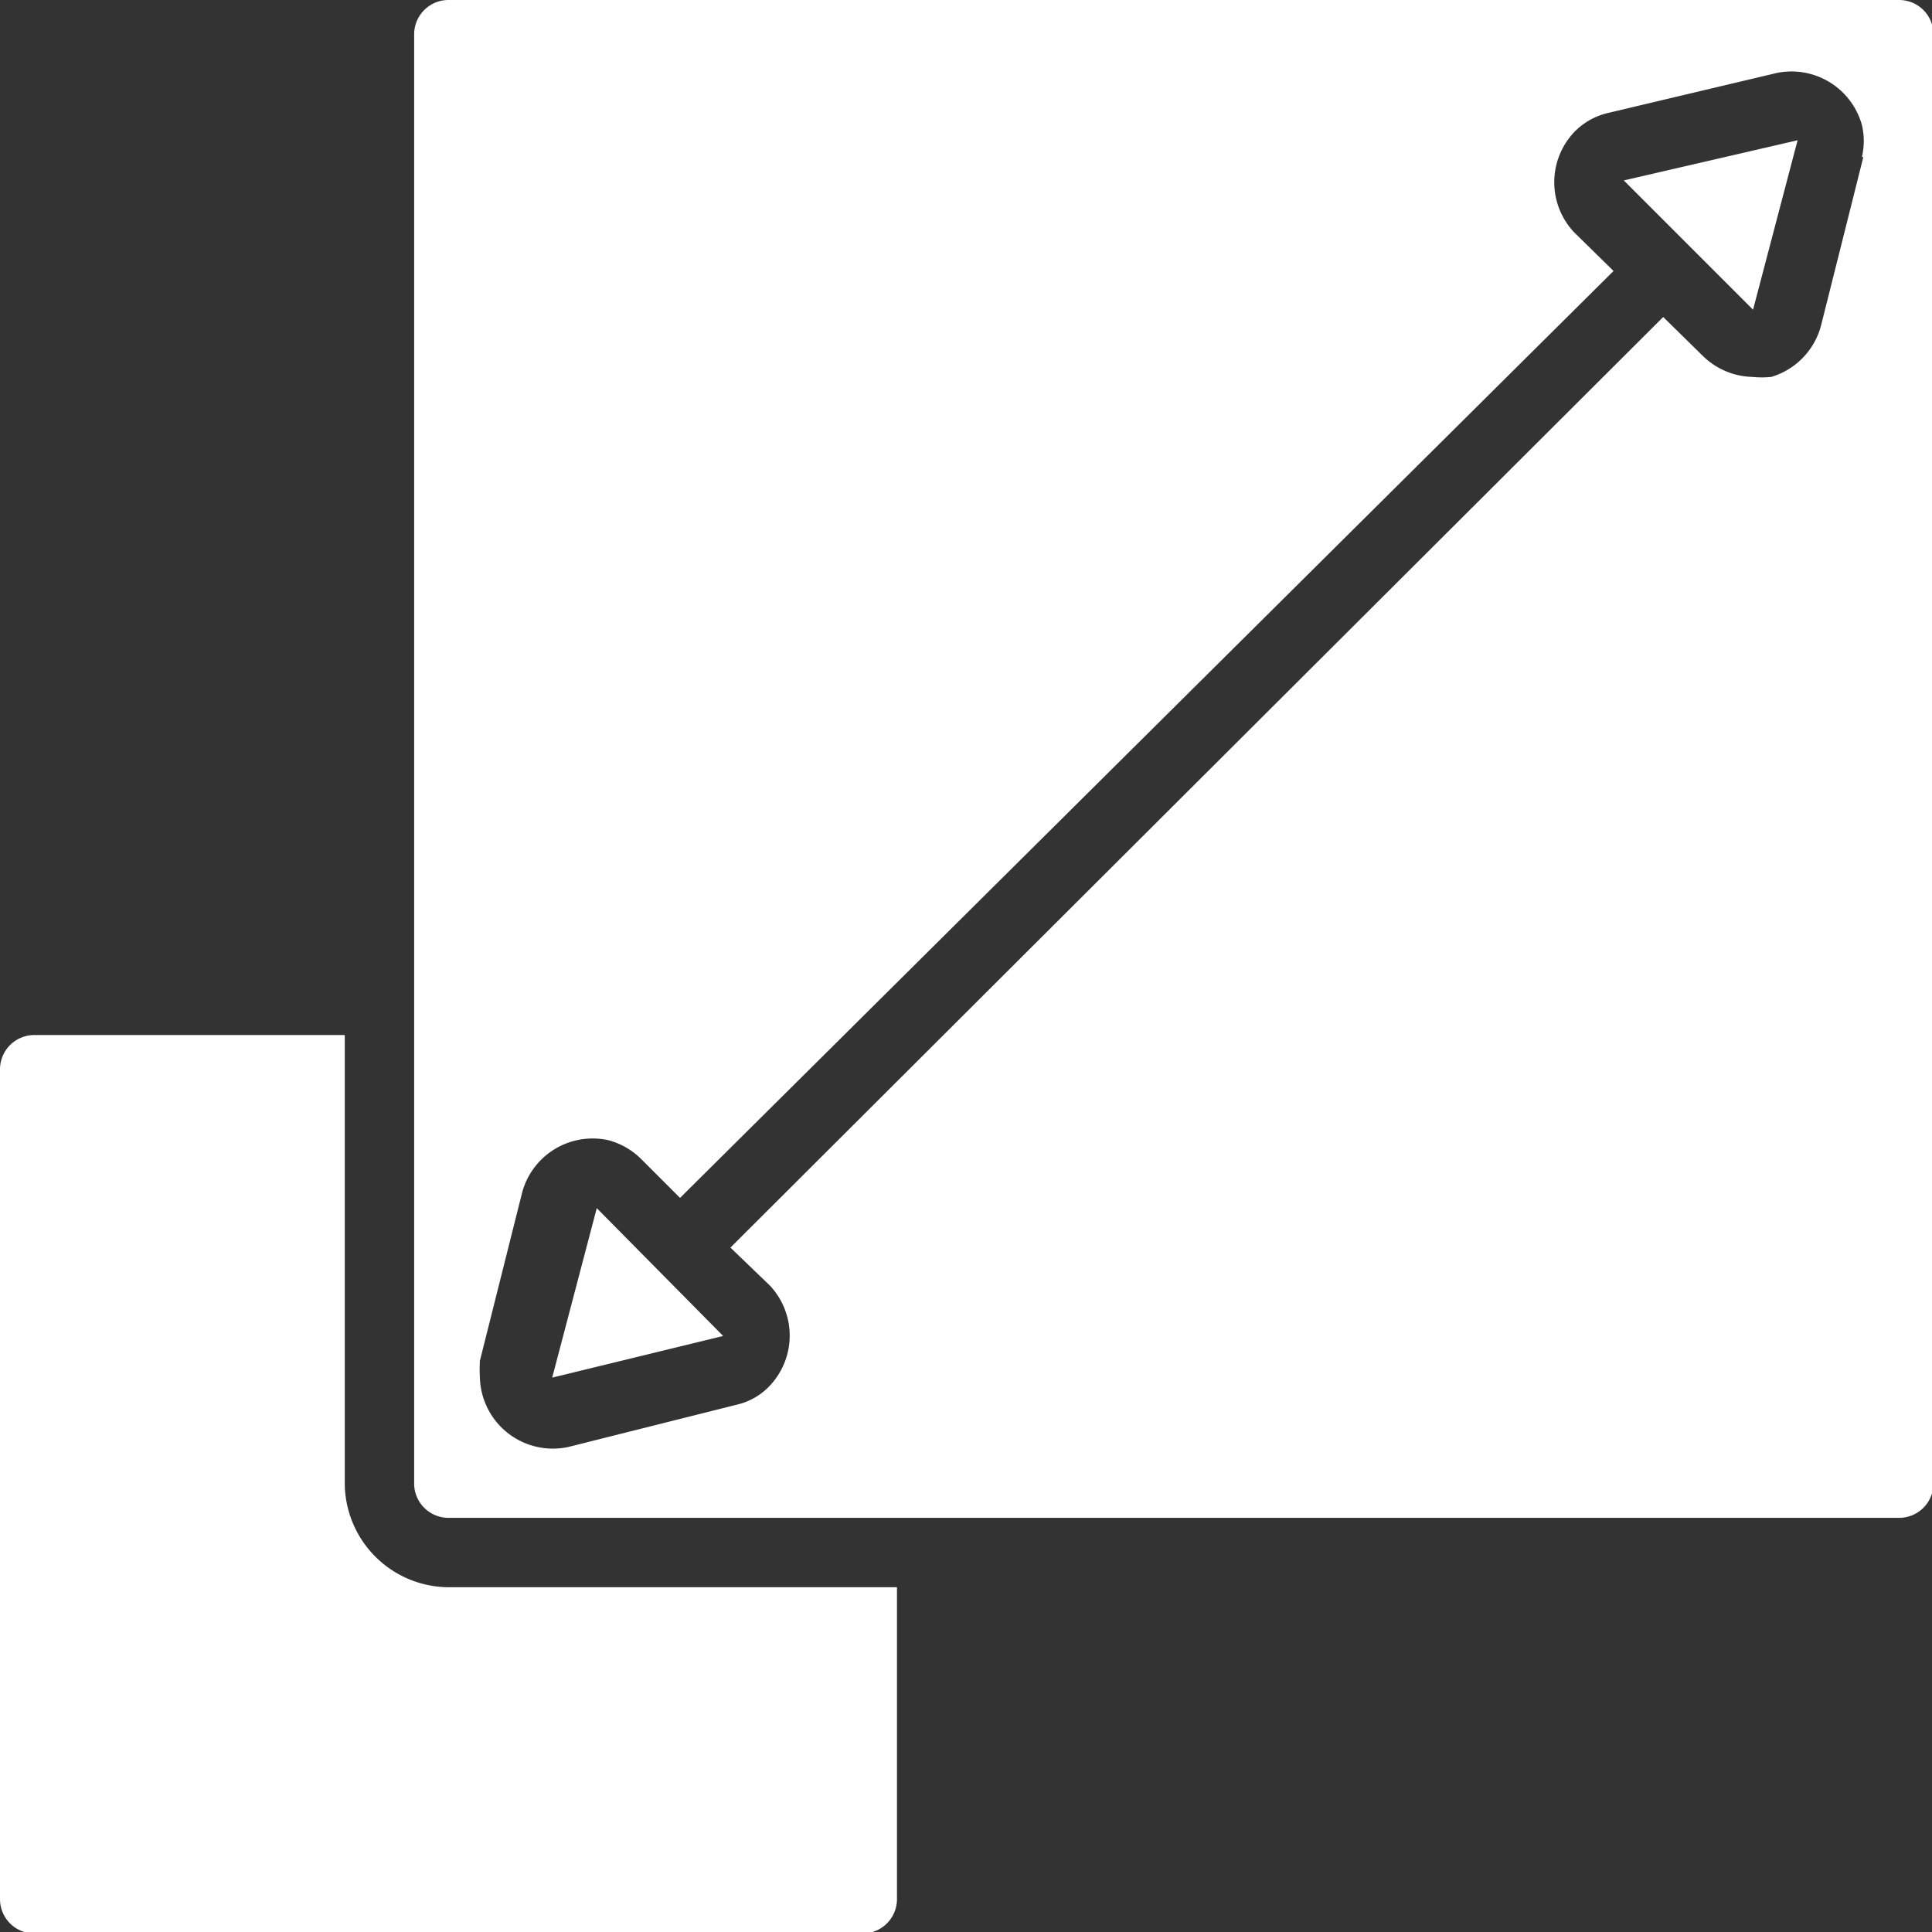
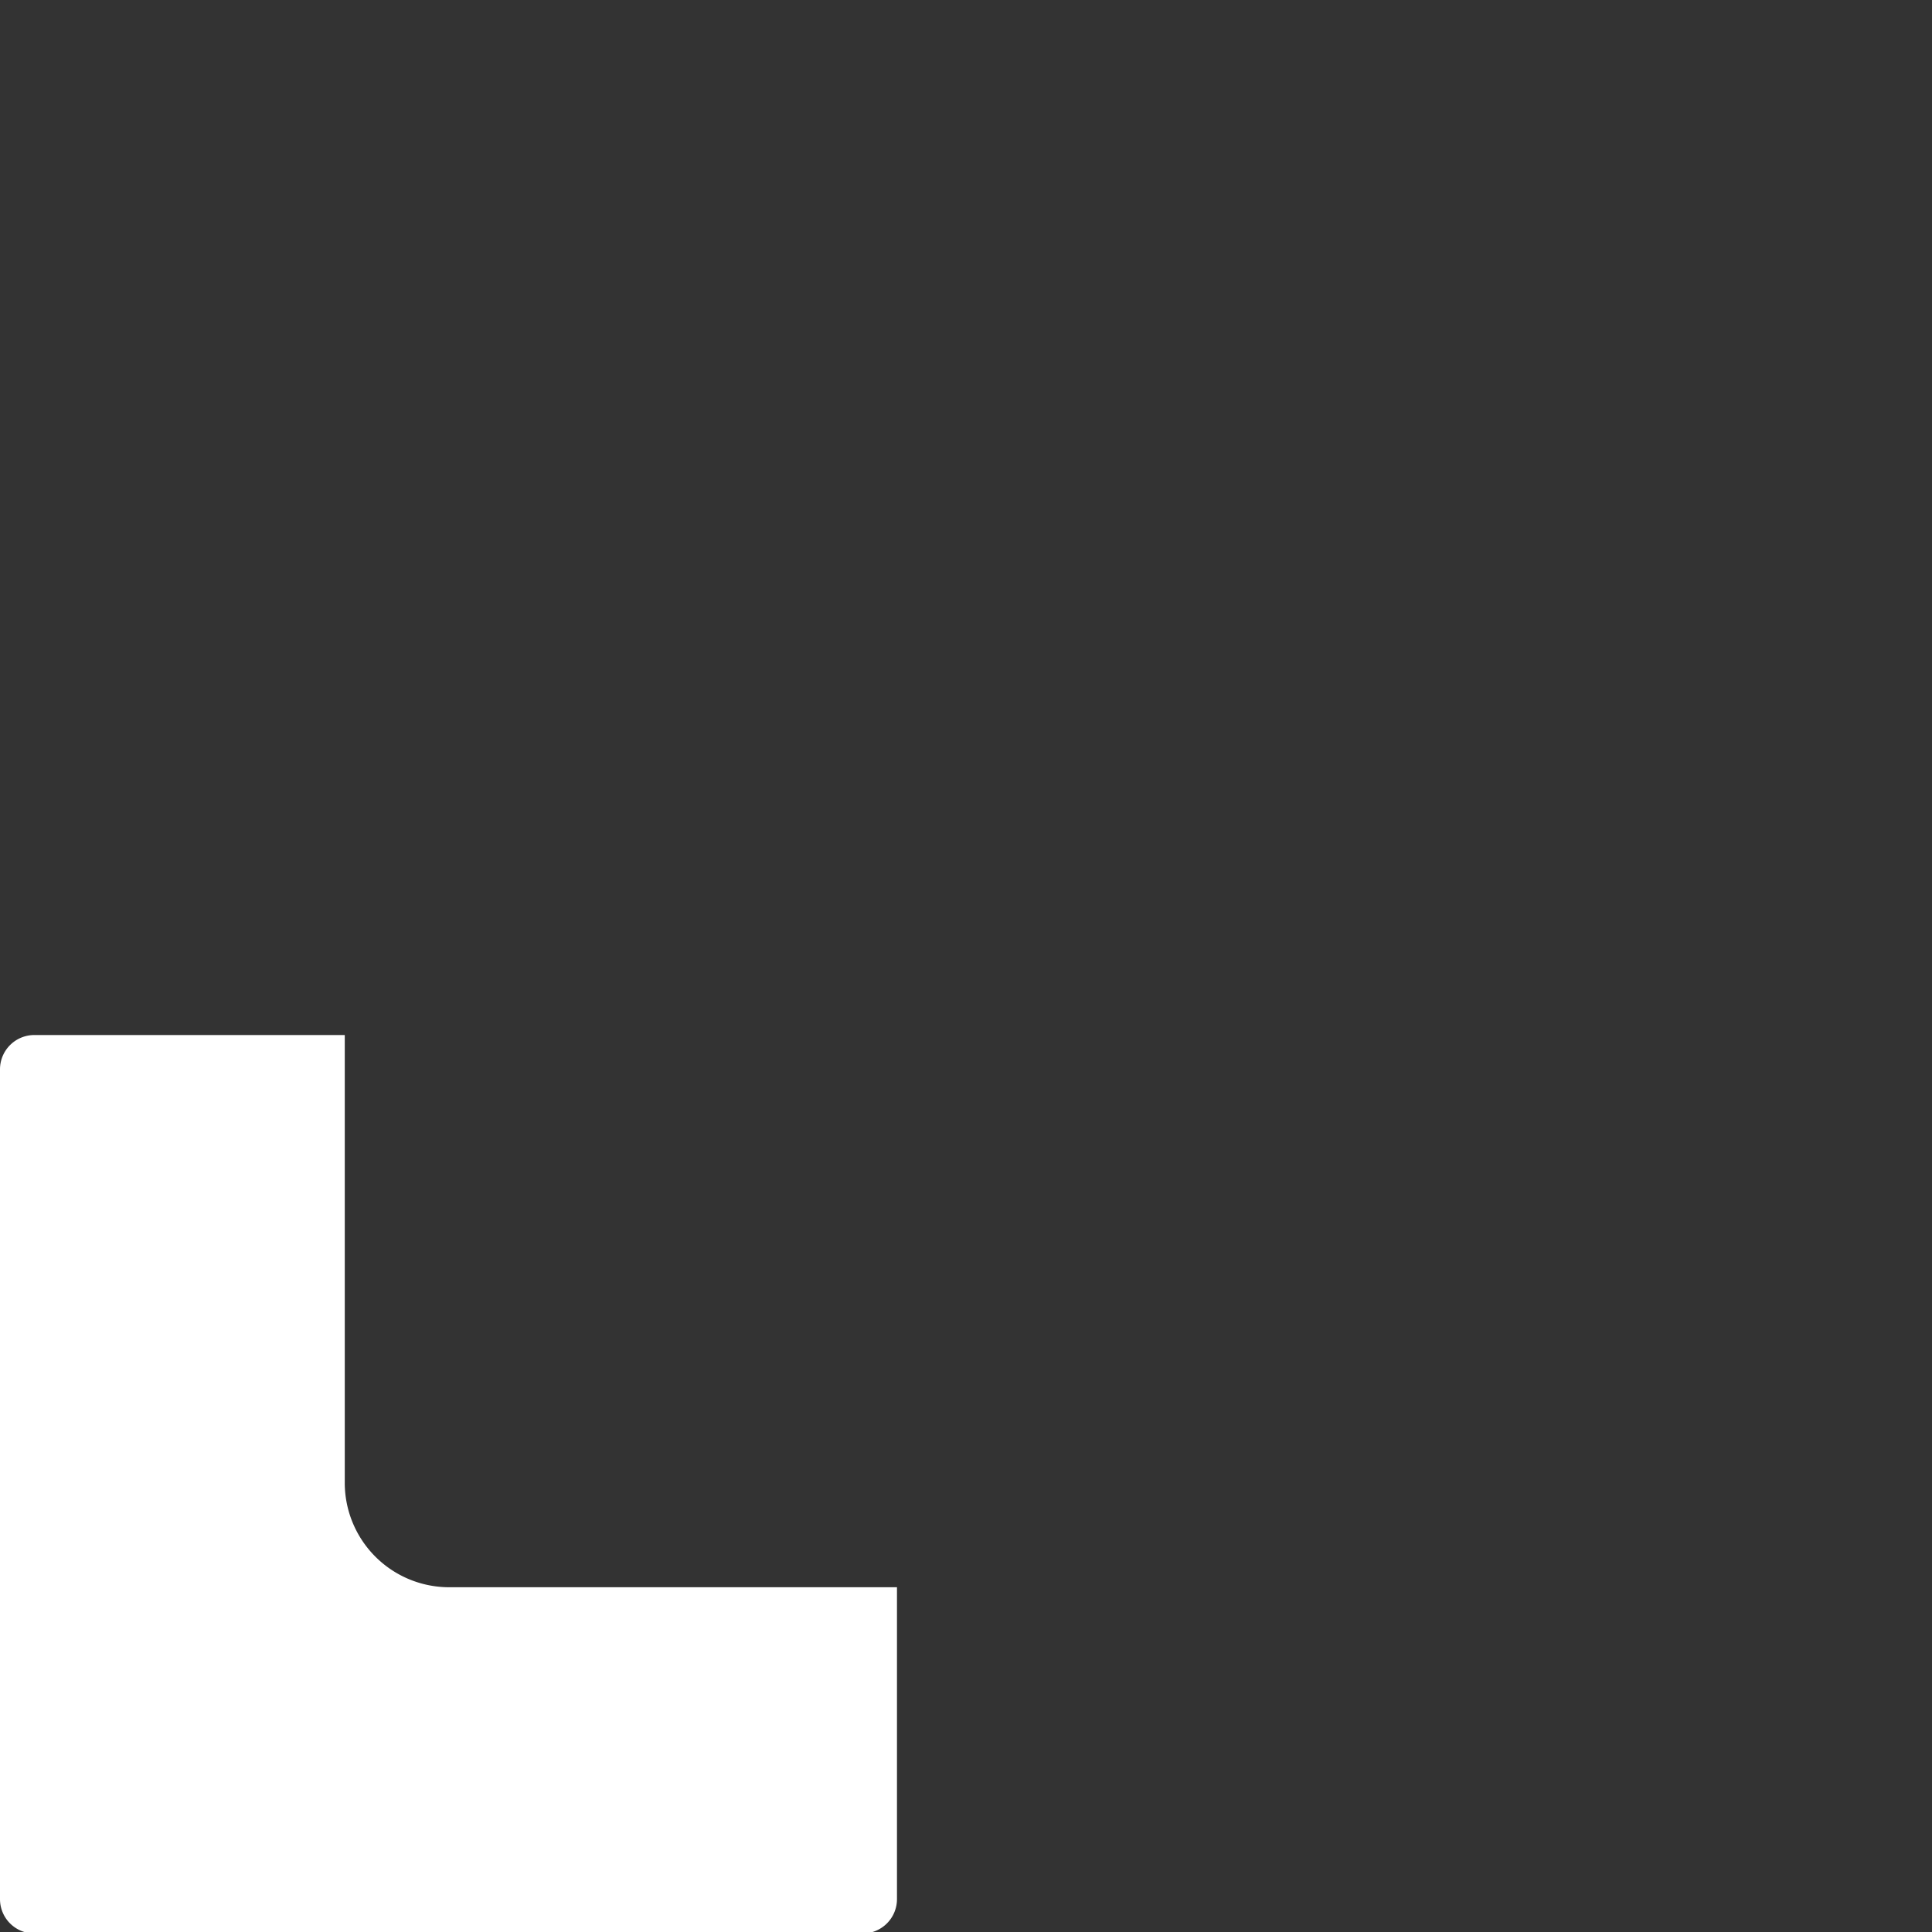
<svg xmlns="http://www.w3.org/2000/svg" viewBox="0 0 26.45 26.45">
  <rect x="0" y="0" width="26.45" height="26.45" fill="#333333" stroke="none" />
  <defs>
    <style>.cls-1{fill:#fff;}</style>
  </defs>
  <g id="Layer_2" data-name="Layer 2">
    <g id="Layer_1-2" data-name="Layer 1">
-       <path class="cls-1" d="M22.23,2.47,24,4.24l.61-2.32h0a0,0,0,0,0,0,0Z" />
-       <path class="cls-1" d="M26,0H6.14a.47.47,0,0,0-.47.47V20.31a.47.47,0,0,0,.47.47H26a.47.47,0,0,0,.47-.47V.47A.47.47,0,0,0,26,0Zm-.49,2.15-.58,2.31a1,1,0,0,1-.68.7,1.27,1.27,0,0,1-.26,0,1,1,0,0,1-.68-.29l-.54-.53L10,17.08l.54.52a1,1,0,0,1,0,1.37.89.89,0,0,1-.45.26l-2.31.58a1,1,0,0,1-1.21-.95,2.08,2.08,0,0,1,0-.23l.58-2.31a1,1,0,0,1,1.18-.71,1,1,0,0,1,.45.26l.53.53L22.09,3.71l-.54-.53a1,1,0,0,1,0-1.37A.94.94,0,0,1,22,1.55L24.32,1a1,1,0,0,1,1.17.71A.94.94,0,0,1,25.49,2.15Z" />
      <path class="cls-1" d="M.47,14.17a.47.47,0,0,0-.47.47V26a.47.47,0,0,0,.47.47H11.81a.47.47,0,0,0,.47-.47V21.73H6.14a1.43,1.43,0,0,1-1.42-1.42V14.17Z" />
-       <path class="cls-1" d="M7.56,18.86h0a0,0,0,0,0,0,0l2.34-.57L8.17,16.54Z" />
    </g>
  </g>
</svg>